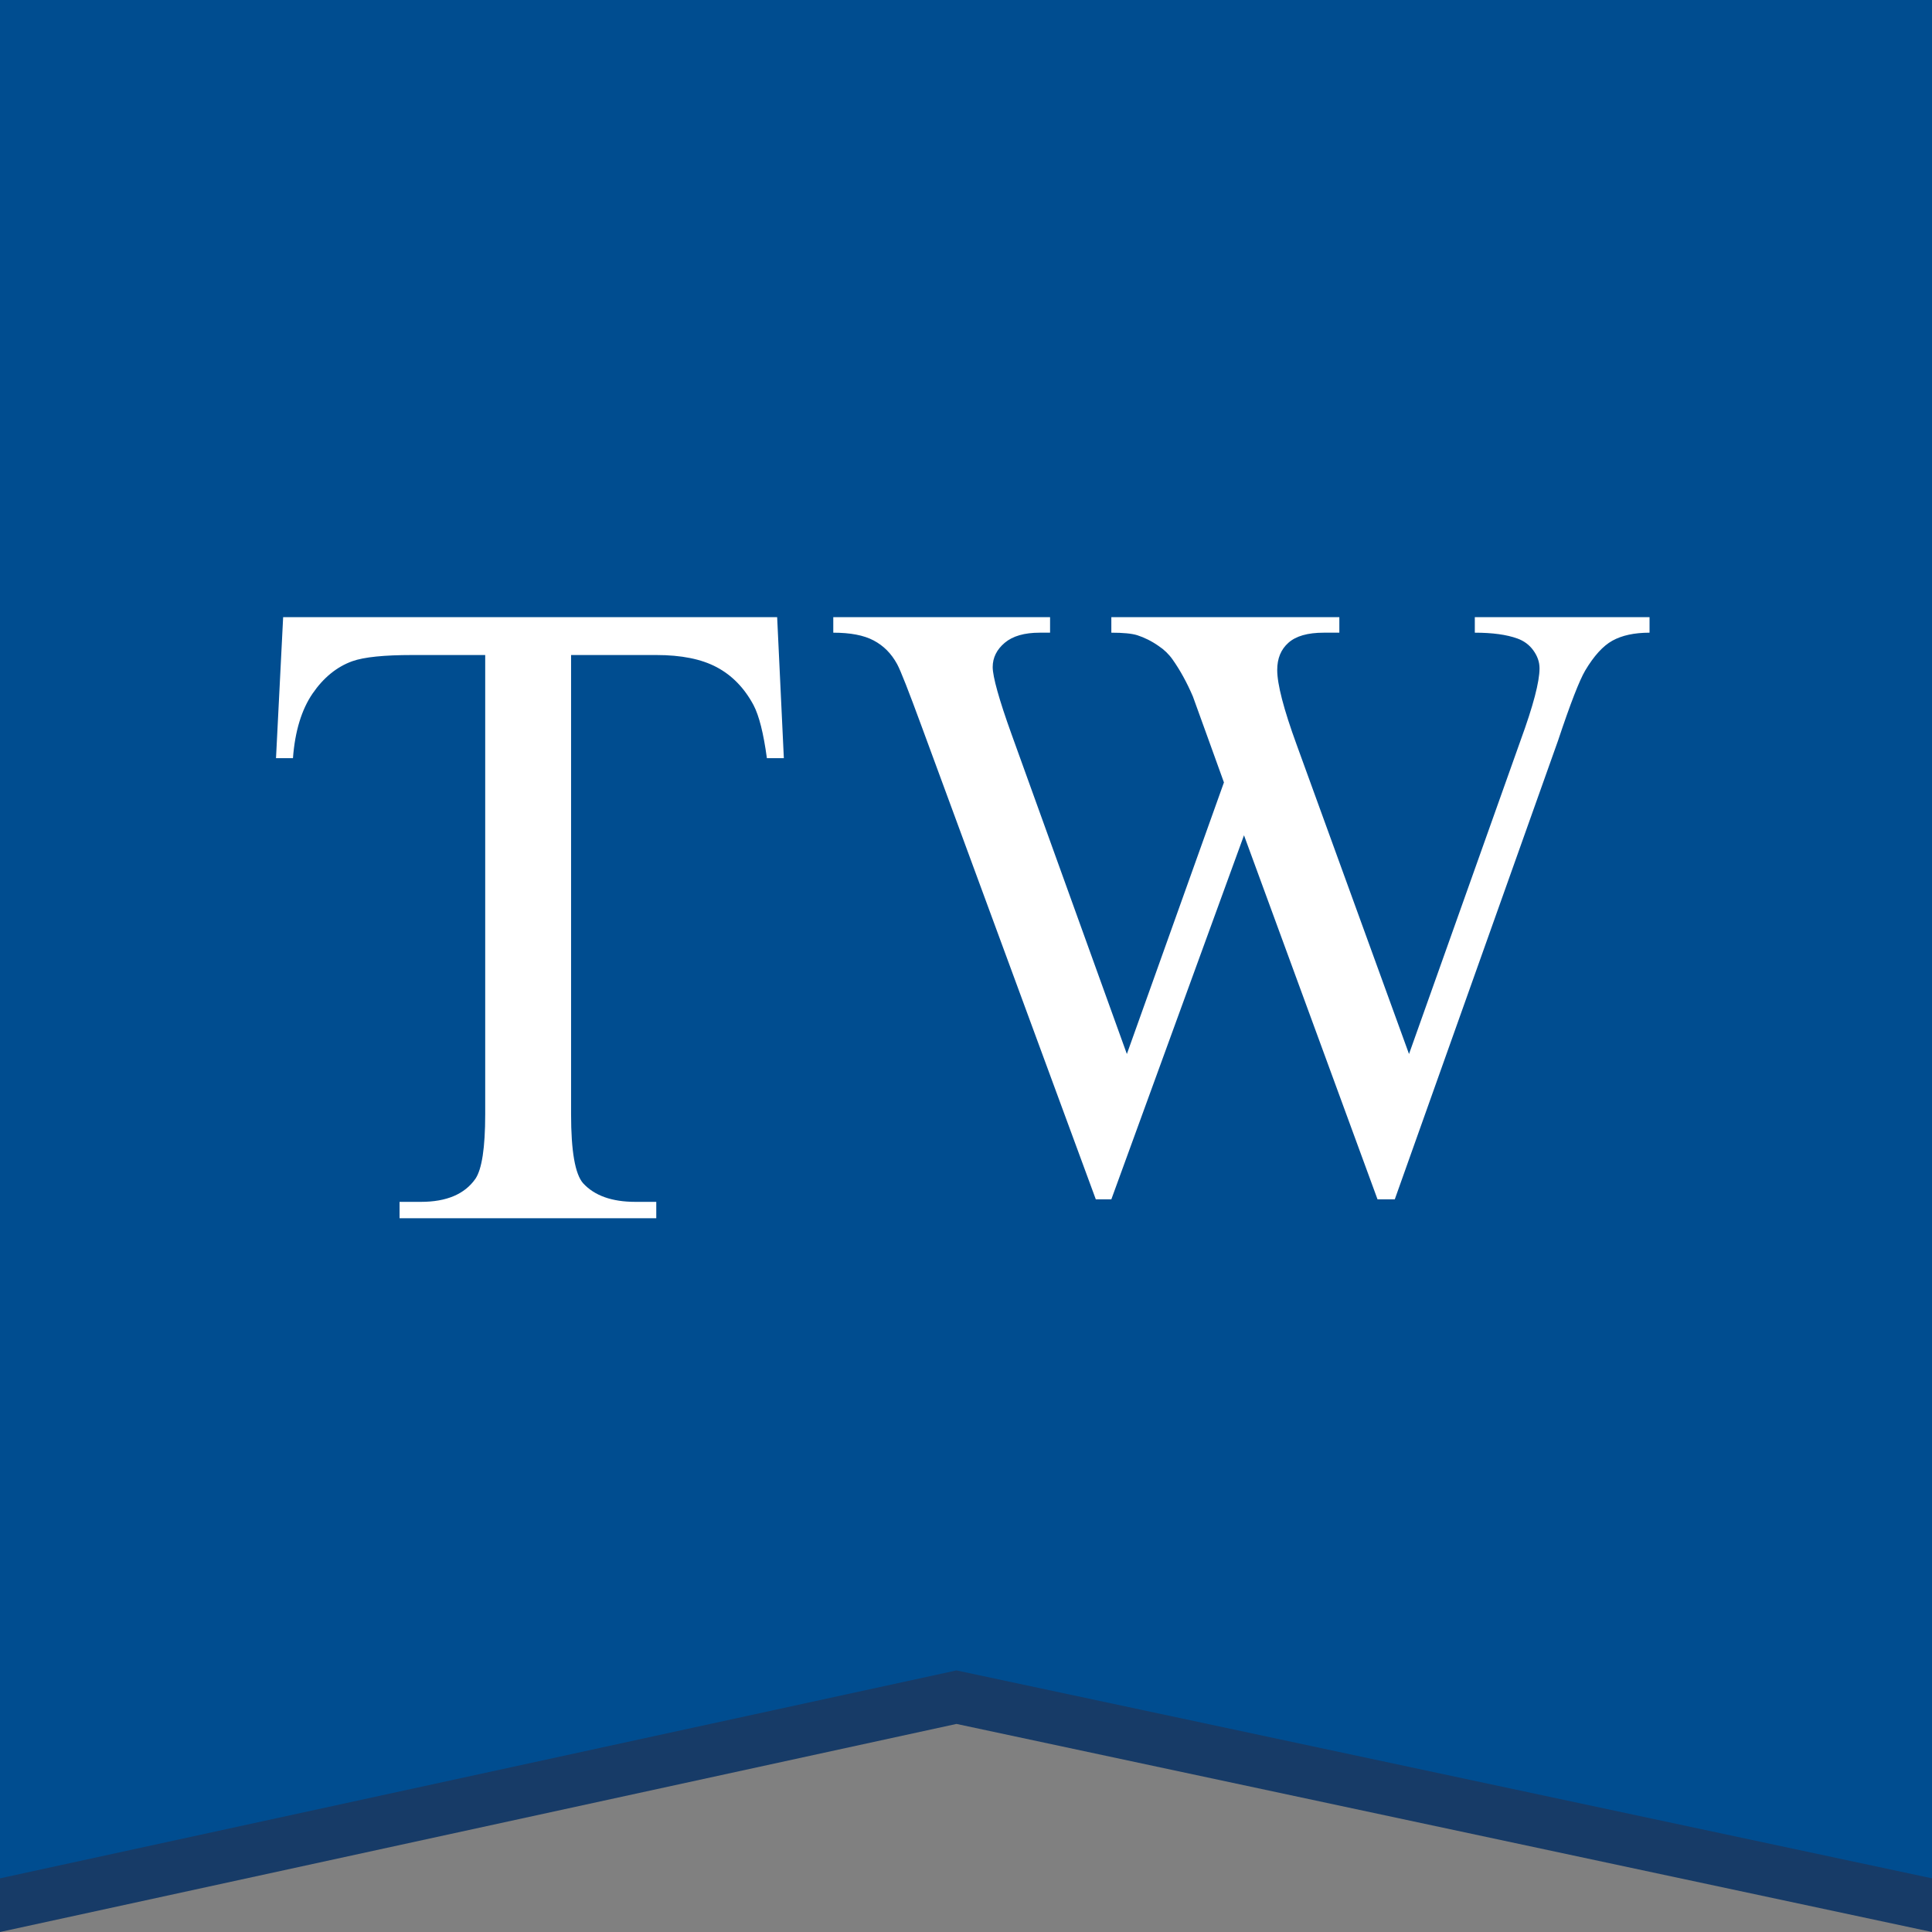
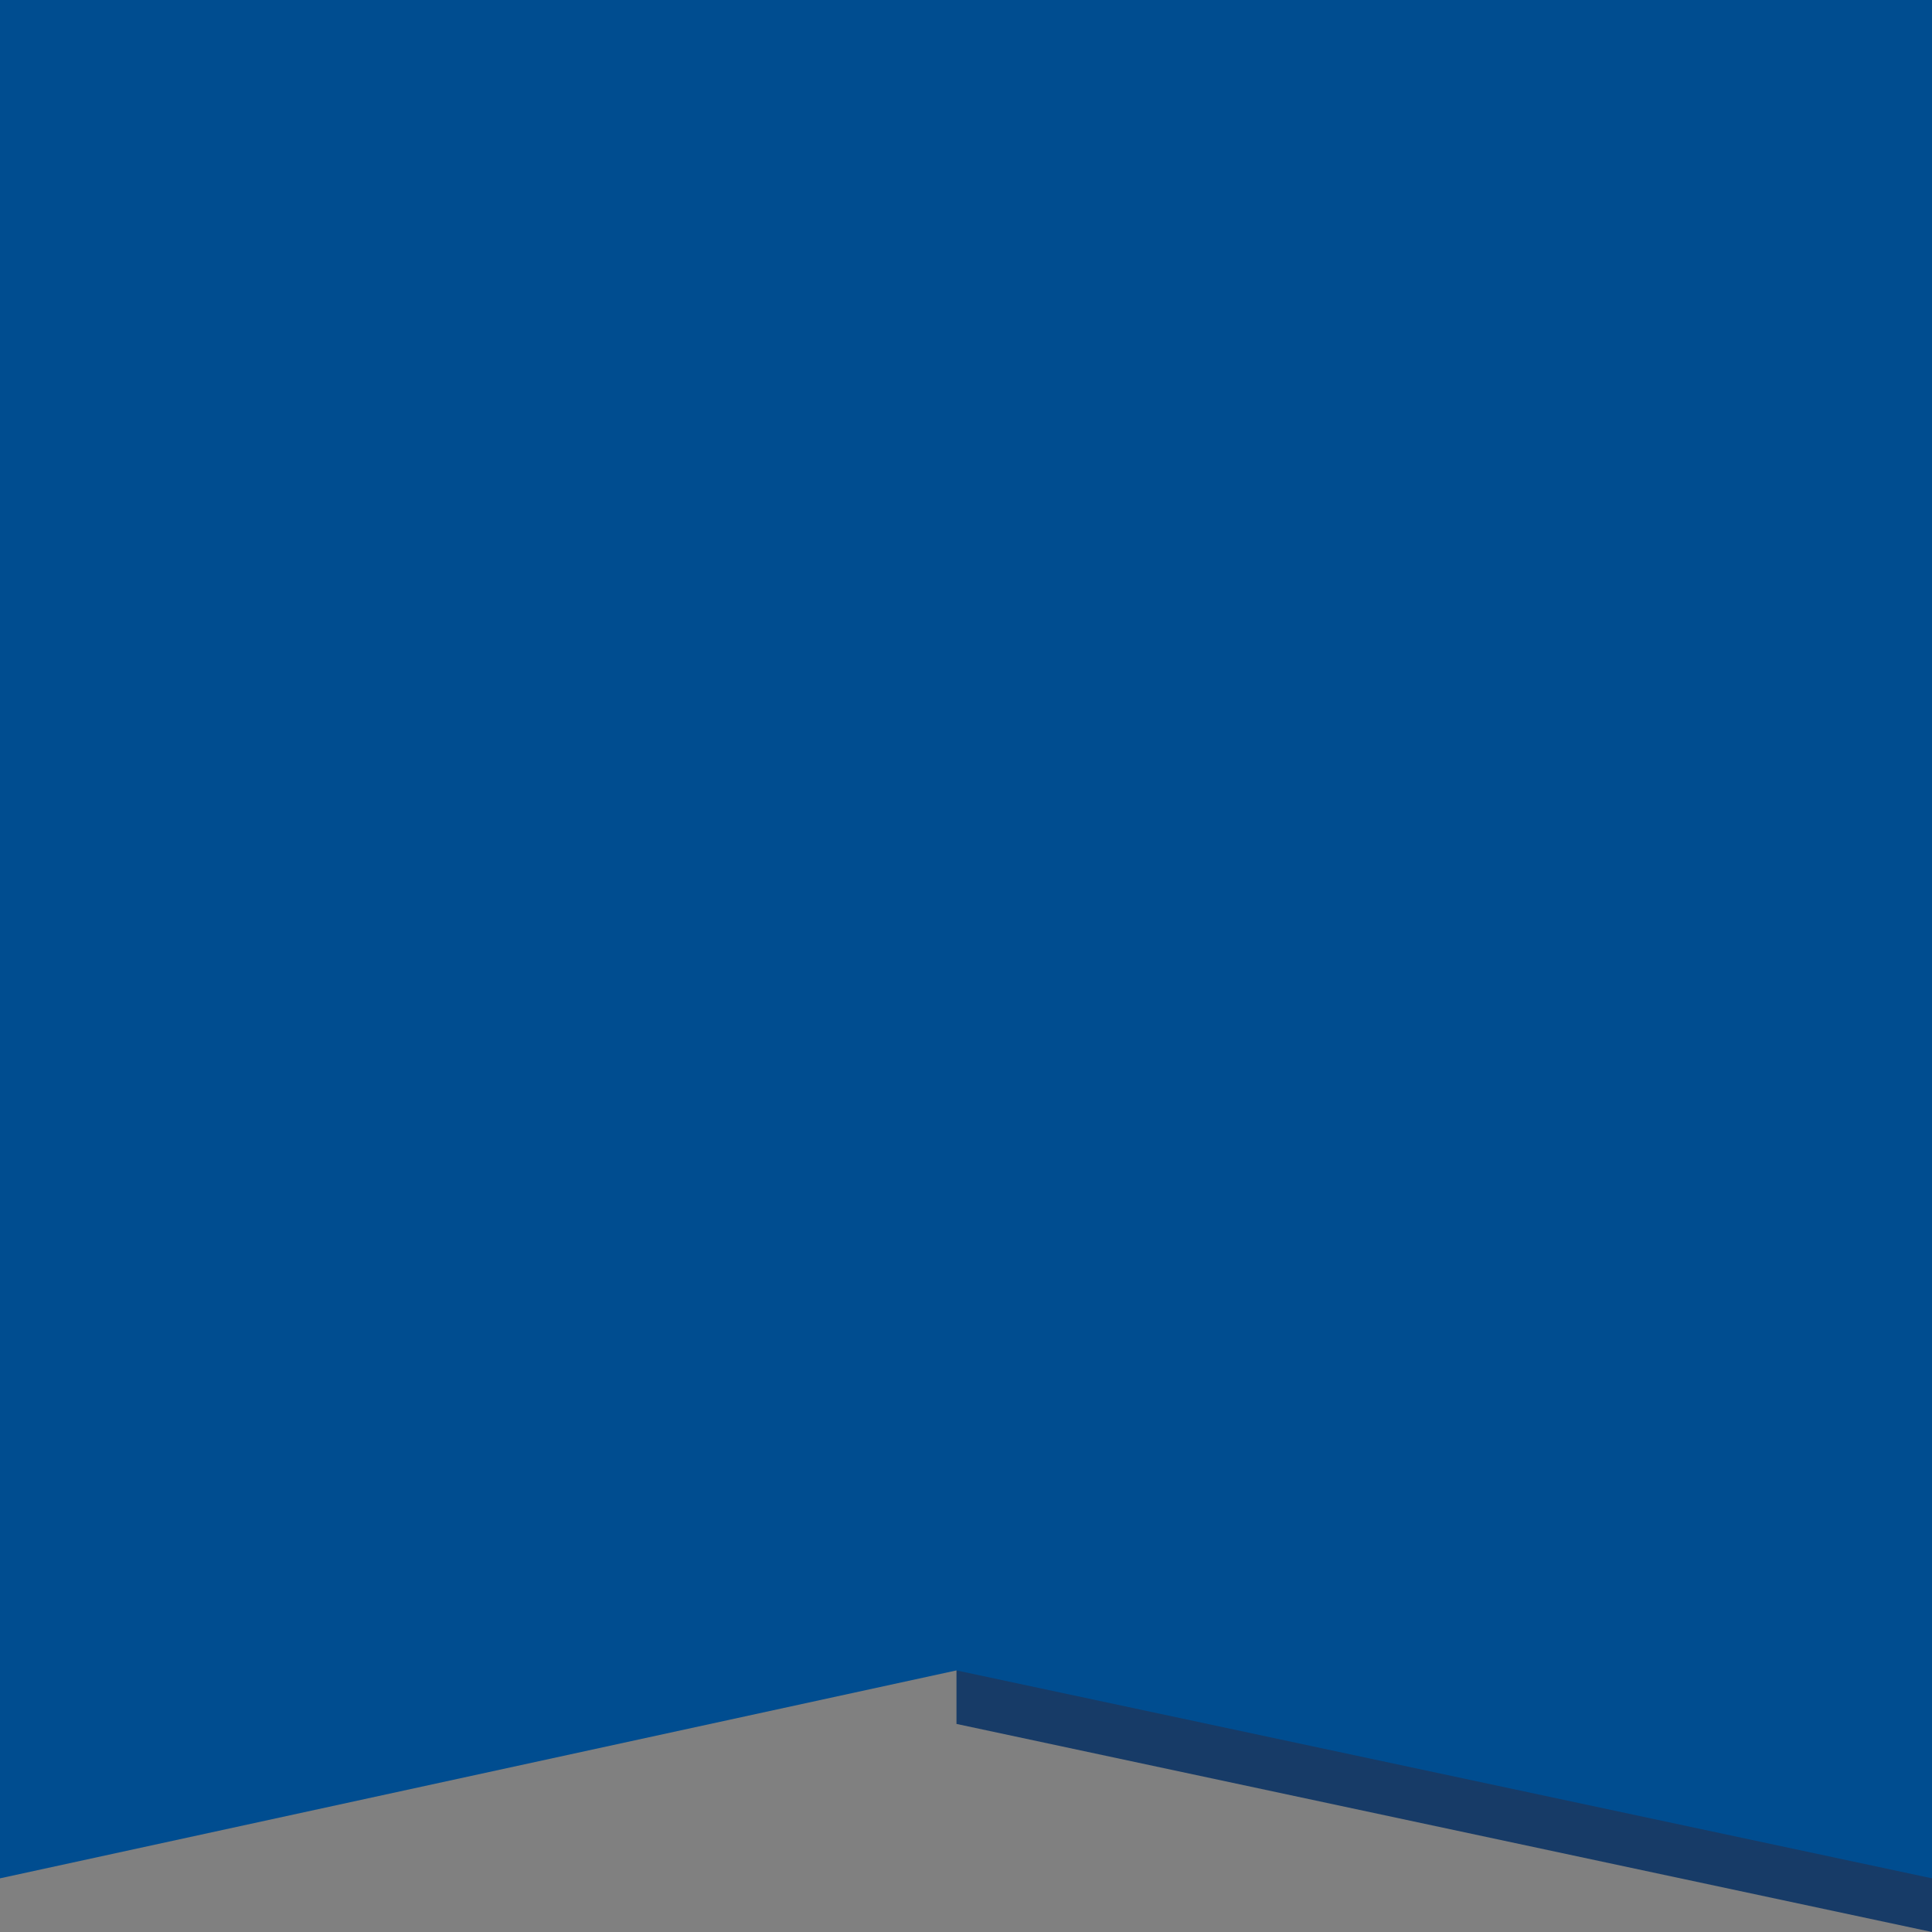
<svg xmlns="http://www.w3.org/2000/svg" width="512" height="512" viewBox="0 0 512 512" fill="none">
  <rect x="0" y="0" width="512" height="512" fill="#808080" stroke="none" />
-   <path d="M512 512L253.477 456.859L0 512V14.222H512V512Z" fill="#173B67" />
+   <path d="M512 512L253.477 456.859V14.222H512V512Z" fill="#173B67" />
  <path d="M512 497.778L253.477 442.677L0 497.778V0H512V497.778Z" fill="#004D90" />
-   <path d="M205.954 163.556L207.727 200.928H203.235C202.349 194.357 201.167 189.664 199.689 186.848C197.266 182.33 194.015 178.986 189.937 176.815C185.858 174.644 180.539 173.588 173.919 173.588H151.341V295.27C151.341 305.067 152.405 311.169 154.533 313.575C157.547 316.86 162.157 318.503 168.363 318.503H173.919V322.845H105.889V318.503H111.563C118.36 318.503 123.148 316.45 125.985 312.401C127.699 309.879 128.585 304.187 128.585 295.27V173.588H109.317C101.811 173.588 96.491 174.116 93.359 175.231C89.28 176.698 85.734 179.573 82.838 183.797C79.942 188.021 78.168 193.771 77.637 200.928H73.144L75.036 163.556H206.013H205.954Z" fill="white" />
-   <path d="M437.146 163.556V167.668C433.087 167.668 429.828 168.391 427.313 169.78C424.798 171.17 422.397 173.837 420.11 177.672C418.567 180.284 416.165 186.453 412.907 196.235L369.632 317.837H365.059L329.673 221.356L294.516 317.837H290.4L244.266 192.567C240.836 183.23 238.664 177.672 237.749 176.005C236.206 173.17 234.148 171.114 231.518 169.725C228.889 168.335 225.344 167.668 220.828 167.668V163.556H278.28V167.668H275.536C271.477 167.668 268.391 168.558 266.275 170.336C264.16 172.115 263.074 174.282 263.074 176.783C263.074 179.284 264.732 185.342 268.105 194.679L298.632 279.322L324.356 207.35L319.783 194.679L316.124 184.564C314.524 180.84 312.752 177.617 310.751 174.782C309.779 173.393 308.521 172.17 307.092 171.225C305.206 169.891 303.262 168.947 301.375 168.335C299.946 167.891 297.66 167.668 294.516 167.668V163.556H354.94V167.668H350.824C346.537 167.668 343.45 168.558 341.449 170.336C339.448 172.115 338.476 174.504 338.476 177.561C338.476 181.34 340.191 187.954 343.621 197.346L373.405 279.322L402.96 196.235C406.333 187.009 407.991 180.673 407.991 177.116C407.991 175.394 407.419 173.837 406.333 172.337C405.247 170.836 403.818 169.836 402.16 169.225C399.244 168.169 395.471 167.668 390.841 167.668V163.556H437.203H437.146Z" fill="white" />
</svg>